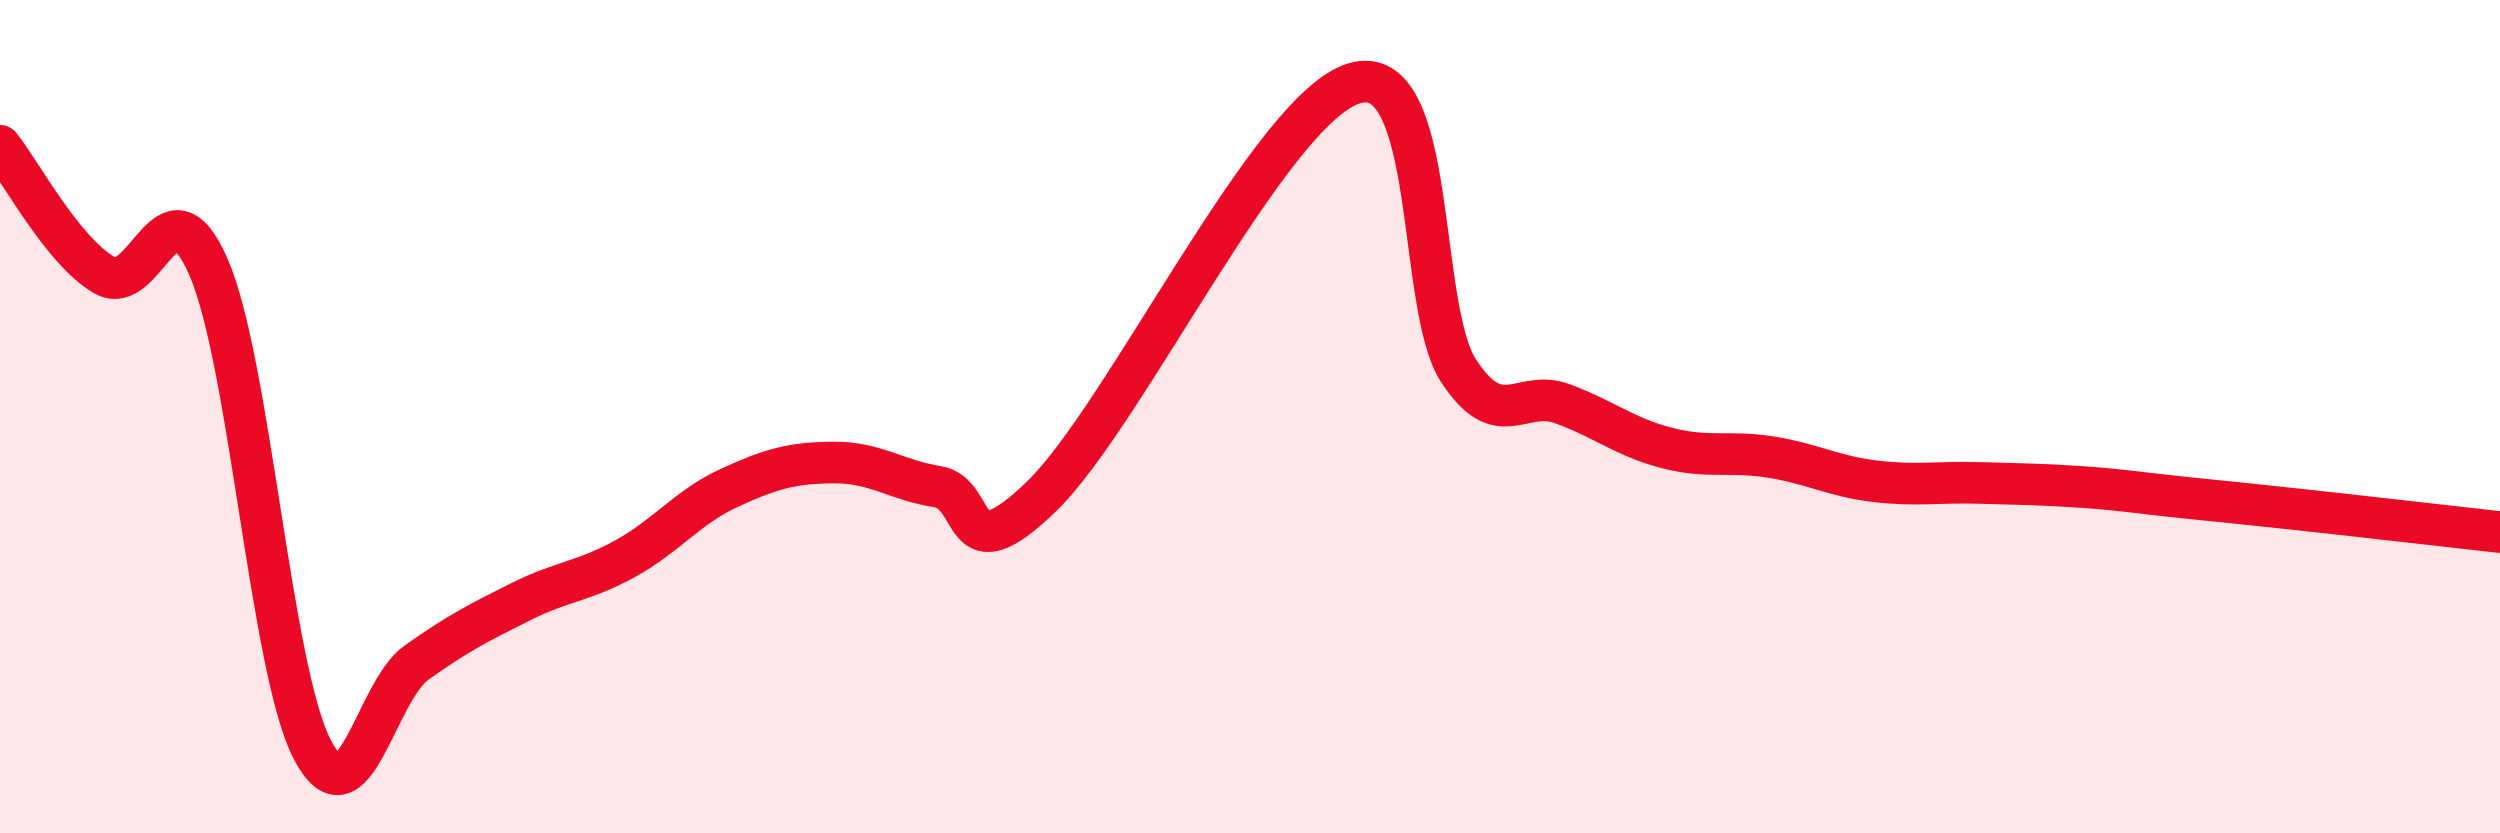
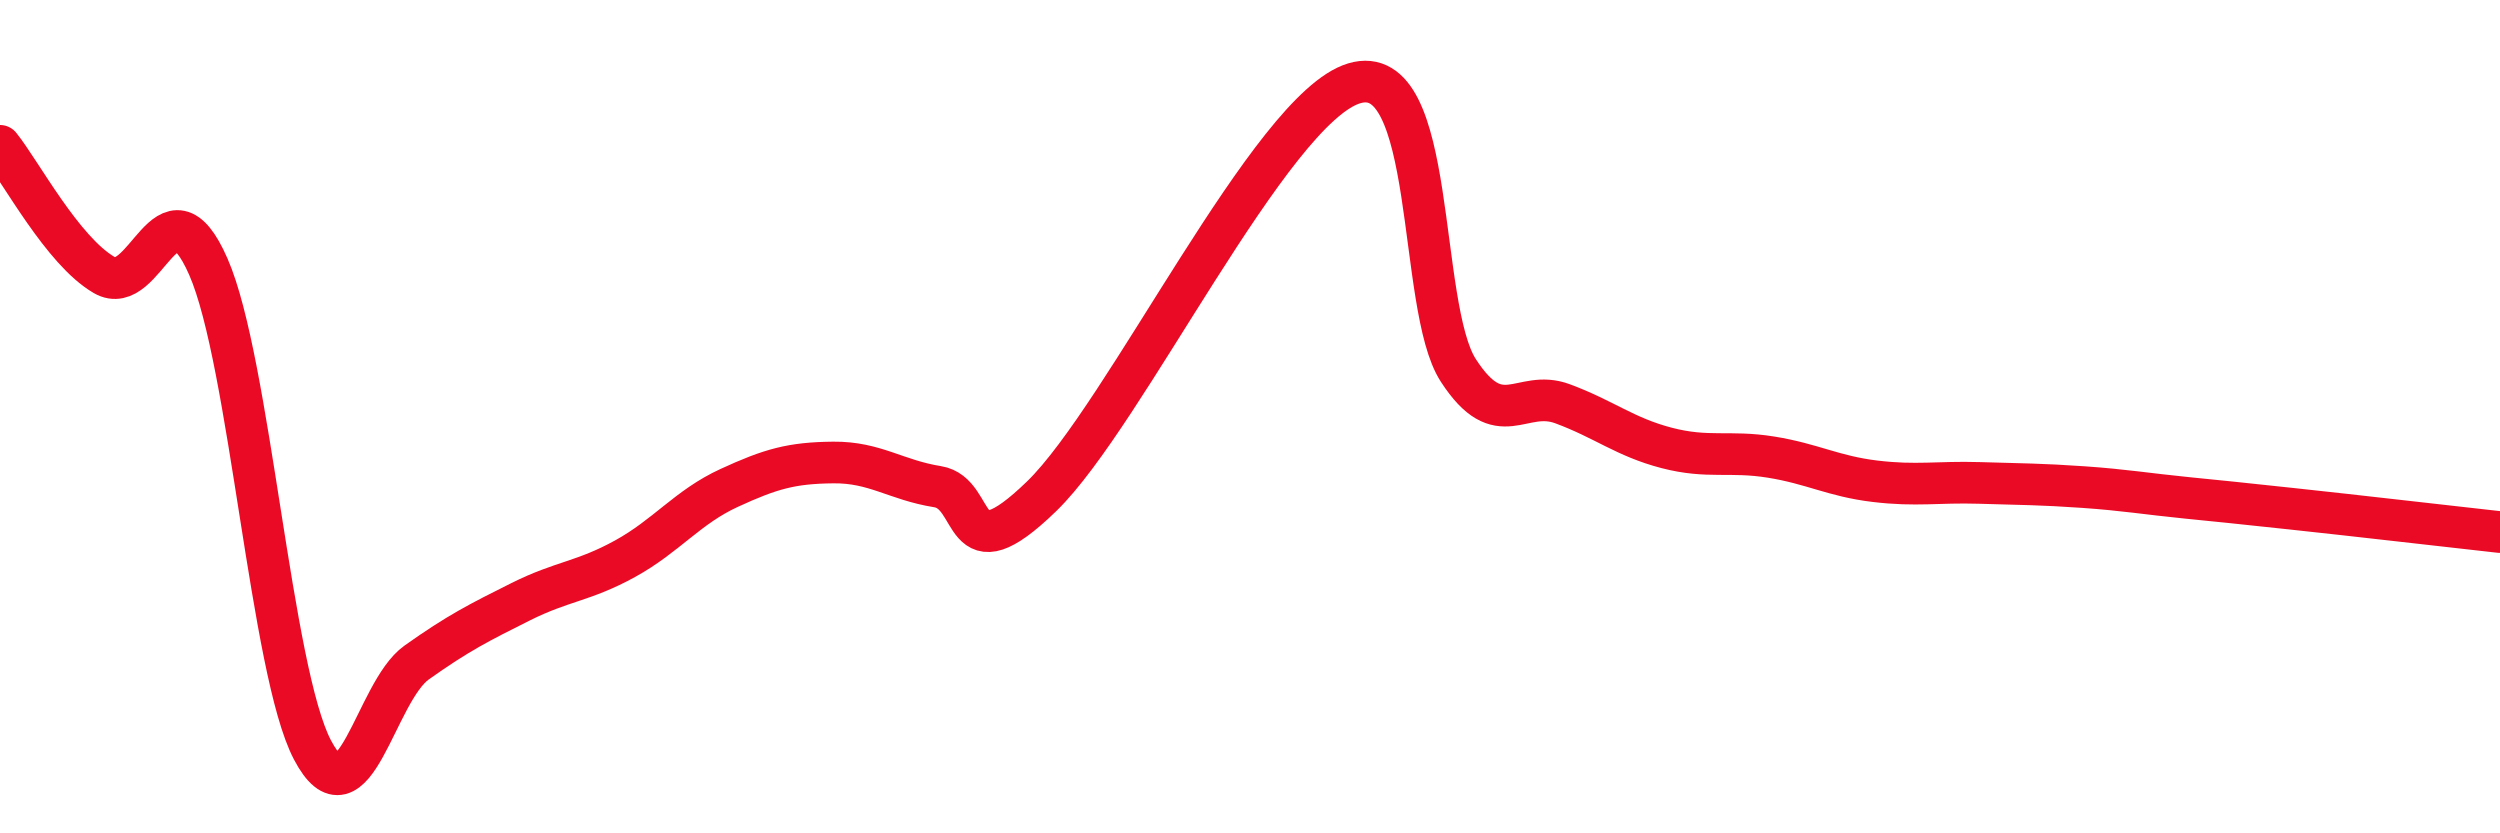
<svg xmlns="http://www.w3.org/2000/svg" width="60" height="20" viewBox="0 0 60 20">
-   <path d="M 0,3.5 C 0.5,4.12 1.5,6.02 2.5,6.6 C 3.5,7.18 4,4.12 5,6.4 C 6,8.68 6.5,16.1 7.5,18 C 8.5,19.9 9,16.61 10,15.9 C 11,15.19 11.5,14.94 12.5,14.44 C 13.5,13.94 14,13.96 15,13.41 C 16,12.86 16.5,12.17 17.5,11.71 C 18.5,11.25 19,11.11 20,11.1 C 21,11.09 21.5,11.52 22.5,11.68 C 23.5,11.84 23,13.85 25,11.91 C 27,9.97 30.5,2.6 32.5,2 C 34.5,1.4 34,7.35 35,8.89 C 36,10.43 36.5,9.32 37.5,9.69 C 38.5,10.06 39,10.49 40,10.75 C 41,11.01 41.5,10.81 42.5,10.97 C 43.5,11.13 44,11.43 45,11.55 C 46,11.67 46.5,11.56 47.5,11.59 C 48.5,11.62 49,11.62 50,11.69 C 51,11.76 51.5,11.85 52.5,11.95 C 53.5,12.05 53.5,12.05 55,12.21 C 56.5,12.37 59,12.66 60,12.77L60 20L0 20Z" fill="#EB0A25" opacity="0.1" stroke-linecap="round" stroke-linejoin="round" />
  <path d="M 0,3.5 C 0.5,4.12 1.5,6.02 2.5,6.6 C 3.5,7.18 4,4.12 5,6.4 C 6,8.68 6.5,16.1 7.5,18 C 8.5,19.9 9,16.61 10,15.9 C 11,15.19 11.5,14.94 12.5,14.44 C 13.5,13.94 14,13.96 15,13.41 C 16,12.86 16.5,12.17 17.5,11.71 C 18.5,11.25 19,11.11 20,11.1 C 21,11.09 21.5,11.52 22.5,11.68 C 23.5,11.84 23,13.85 25,11.91 C 27,9.97 30.5,2.6 32.5,2 C 34.5,1.4 34,7.35 35,8.89 C 36,10.43 36.5,9.32 37.5,9.69 C 38.5,10.06 39,10.49 40,10.75 C 41,11.01 41.5,10.81 42.5,10.97 C 43.5,11.13 44,11.43 45,11.55 C 46,11.67 46.5,11.56 47.5,11.59 C 48.5,11.62 49,11.62 50,11.69 C 51,11.76 51.5,11.85 52.5,11.95 C 53.5,12.05 53.5,12.05 55,12.21 C 56.5,12.37 59,12.66 60,12.77" stroke="#EB0A25" stroke-width="1" fill="none" stroke-linecap="round" stroke-linejoin="round" />
</svg>